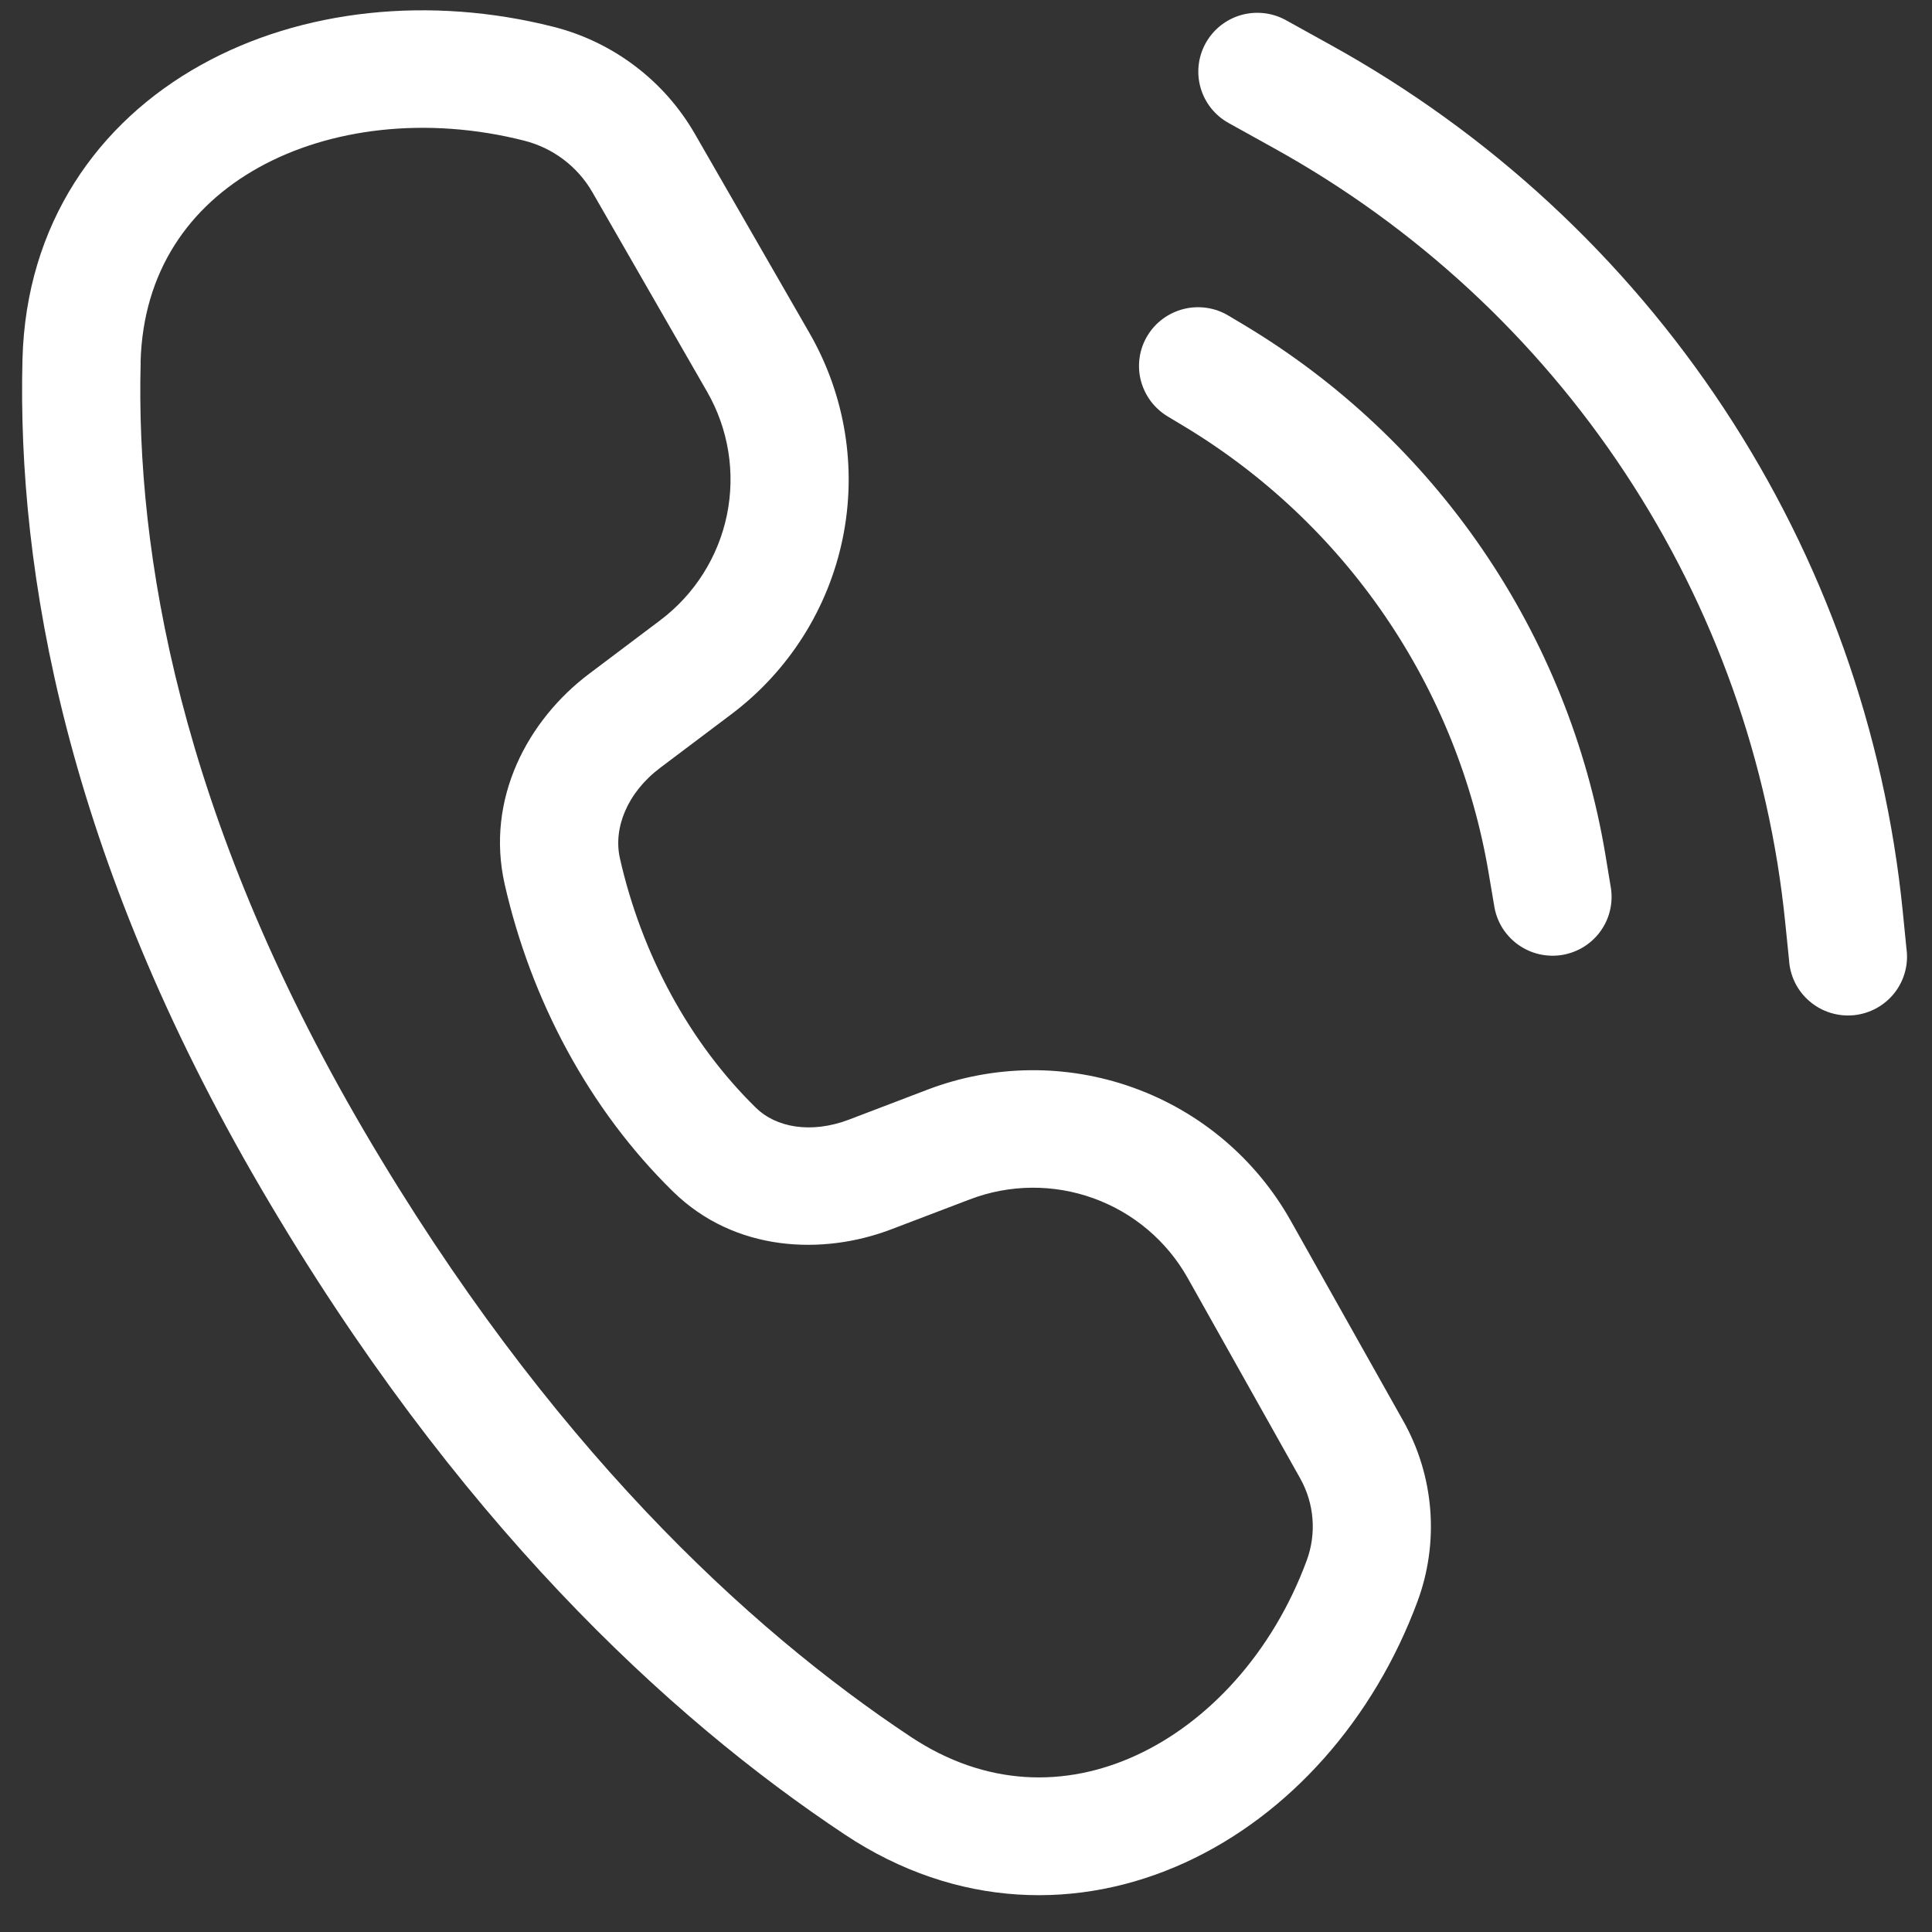
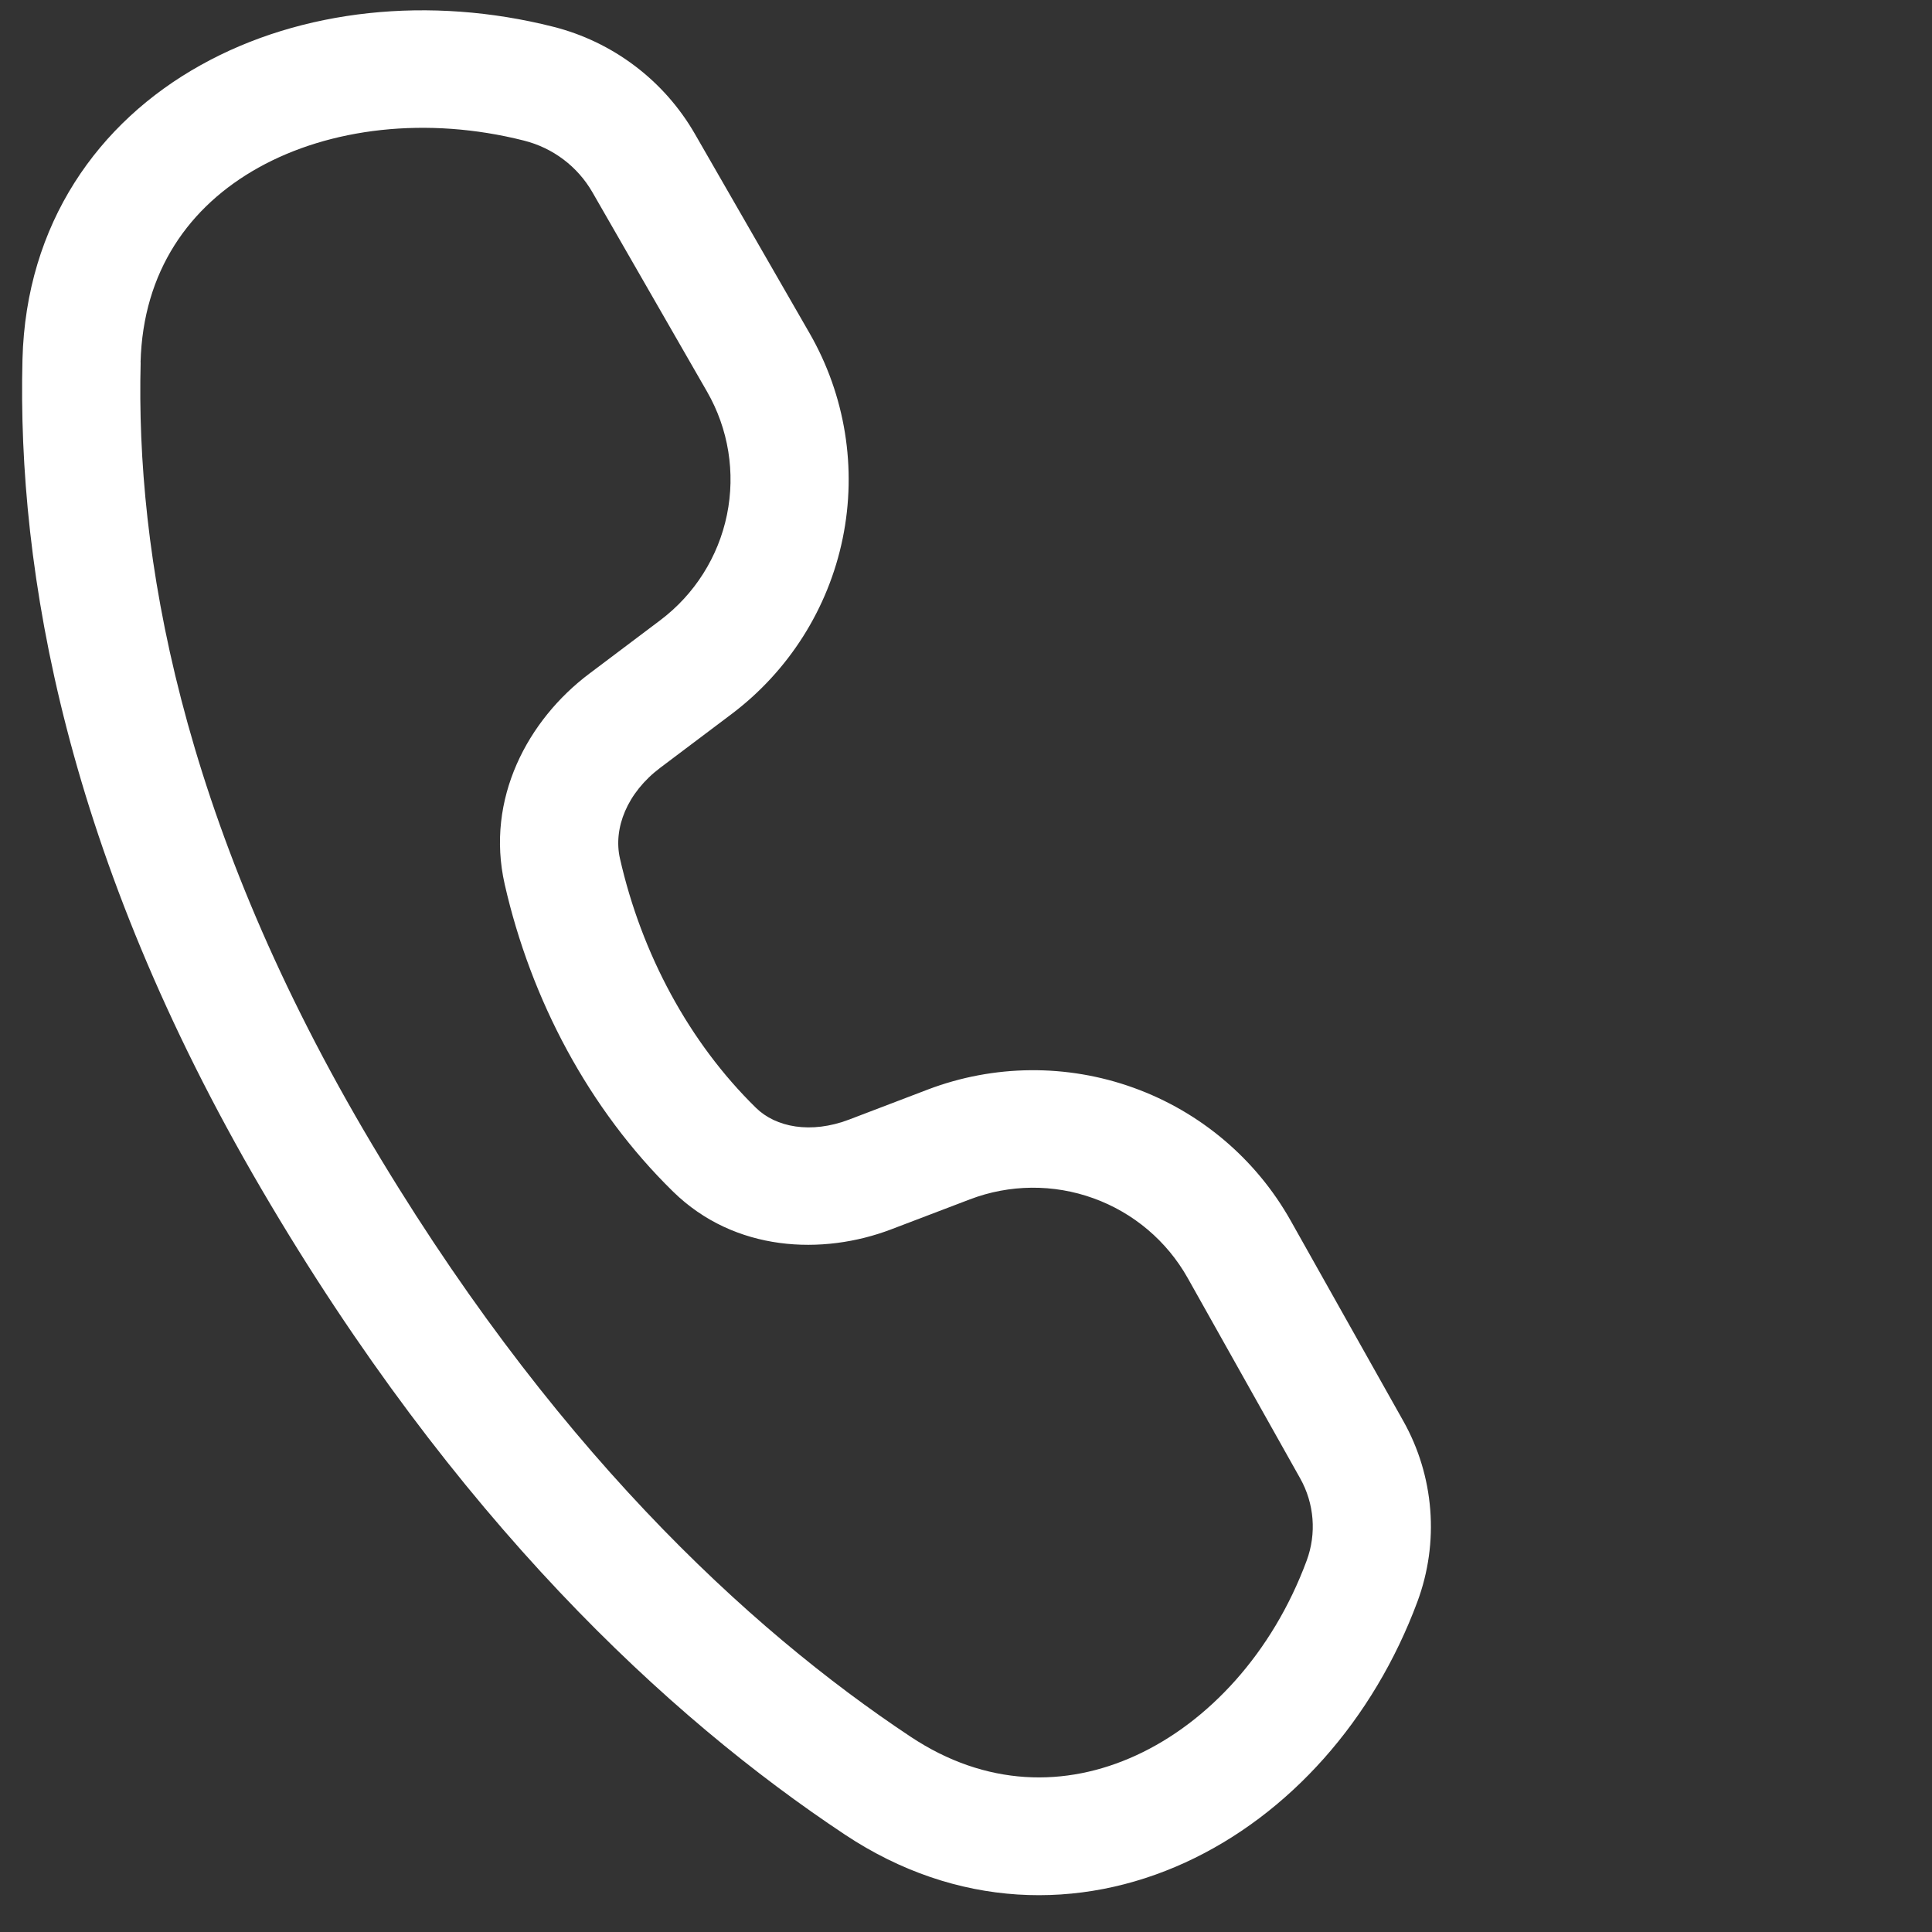
<svg xmlns="http://www.w3.org/2000/svg" width="41" height="41" viewBox="0 0 41 41" fill="none">
  <rect x="0" y="0" width="41" height="41" fill="#333333" stroke="none" />
  <path d="M11.738 0.567C9.132 -0.092 6.401 0.187 4.261 1.381C2.081 2.594 0.552 4.747 0.477 7.625C0.362 12.125 1.407 18.162 5.556 25.248C9.653 32.246 14.176 36.441 17.93 38.933C20.3 40.508 22.918 40.551 25.156 39.524C27.361 38.513 29.15 36.493 30.08 33.989C30.311 33.366 30.404 32.701 30.352 32.039C30.3 31.376 30.105 30.733 29.779 30.154L27.389 25.902C26.653 24.594 25.471 23.594 24.056 23.084C22.642 22.574 21.091 22.588 19.686 23.123L18.017 23.76C17.208 24.067 16.464 23.924 16.043 23.51C14.627 22.124 13.615 20.244 13.156 18.217C13.011 17.578 13.306 16.824 14.013 16.292L15.519 15.158C16.736 14.243 17.577 12.916 17.883 11.427C18.189 9.938 17.939 8.39 17.18 7.071L14.745 2.839C14.422 2.279 13.99 1.789 13.473 1.399C12.956 1.008 12.366 0.725 11.738 0.567ZM2.983 7.69C3.033 5.758 4.015 4.377 5.484 3.558C6.992 2.717 9.052 2.46 11.121 2.984C11.735 3.139 12.257 3.533 12.572 4.08L15.005 8.312C15.46 9.103 15.61 10.032 15.427 10.925C15.244 11.818 14.74 12.614 14.011 13.163L12.505 14.297C11.202 15.276 10.3 16.953 10.71 18.764C11.267 21.215 12.497 23.54 14.286 25.29C15.594 26.569 17.458 26.643 18.912 26.089L20.581 25.453C21.424 25.131 22.355 25.122 23.204 25.429C24.053 25.735 24.762 26.335 25.204 27.12L27.591 31.372C27.892 31.907 27.942 32.546 27.729 33.12C27.003 35.08 25.637 36.551 24.109 37.252C22.613 37.939 20.921 37.919 19.32 36.853C15.885 34.571 11.628 30.656 7.719 23.987C3.807 17.298 2.88 11.72 2.985 7.693L2.983 7.69Z" fill="white" />
-   <path d="M27.291 0.429C27.001 0.268 26.658 0.229 26.339 0.319C26.019 0.41 25.749 0.624 25.588 0.913C25.426 1.203 25.387 1.544 25.478 1.862C25.569 2.181 25.783 2.45 26.074 2.611L27.036 3.145C30.042 4.809 32.599 7.174 34.488 10.037C36.378 12.899 37.544 16.175 37.886 19.585L37.966 20.371C37.976 20.54 38.019 20.704 38.094 20.855C38.169 21.007 38.275 21.141 38.403 21.25C38.532 21.36 38.681 21.443 38.843 21.493C39.004 21.543 39.174 21.561 39.343 21.544C39.511 21.527 39.674 21.476 39.822 21.395C39.971 21.313 40.101 21.203 40.205 21.07C40.309 20.937 40.385 20.785 40.428 20.622C40.472 20.459 40.481 20.288 40.457 20.122L40.379 19.338C39.997 15.526 38.694 11.864 36.582 8.664C34.47 5.464 31.612 2.821 28.251 0.961L27.291 0.429Z" fill="white" />
-   <path d="M24.35 7.125C24.521 6.841 24.799 6.637 25.121 6.557C25.443 6.477 25.784 6.527 26.069 6.698L26.38 6.883C28.402 8.091 30.137 9.723 31.464 11.665C32.791 13.607 33.68 15.813 34.068 18.131L34.178 18.798C34.209 18.961 34.208 19.129 34.173 19.292C34.139 19.455 34.072 19.609 33.976 19.746C33.881 19.883 33.759 19.999 33.618 20.088C33.477 20.177 33.319 20.237 33.154 20.265C32.989 20.292 32.821 20.286 32.658 20.248C32.496 20.21 32.343 20.139 32.208 20.041C32.073 19.942 31.959 19.818 31.873 19.676C31.787 19.533 31.731 19.374 31.707 19.21L31.594 18.543C31.267 16.582 30.515 14.715 29.392 13.072C28.27 11.429 26.802 10.048 25.092 9.025L24.781 8.838C24.64 8.753 24.517 8.642 24.419 8.511C24.321 8.379 24.25 8.229 24.209 8.07C24.169 7.911 24.161 7.746 24.185 7.584C24.209 7.421 24.265 7.265 24.35 7.125Z" fill="white" />
</svg>